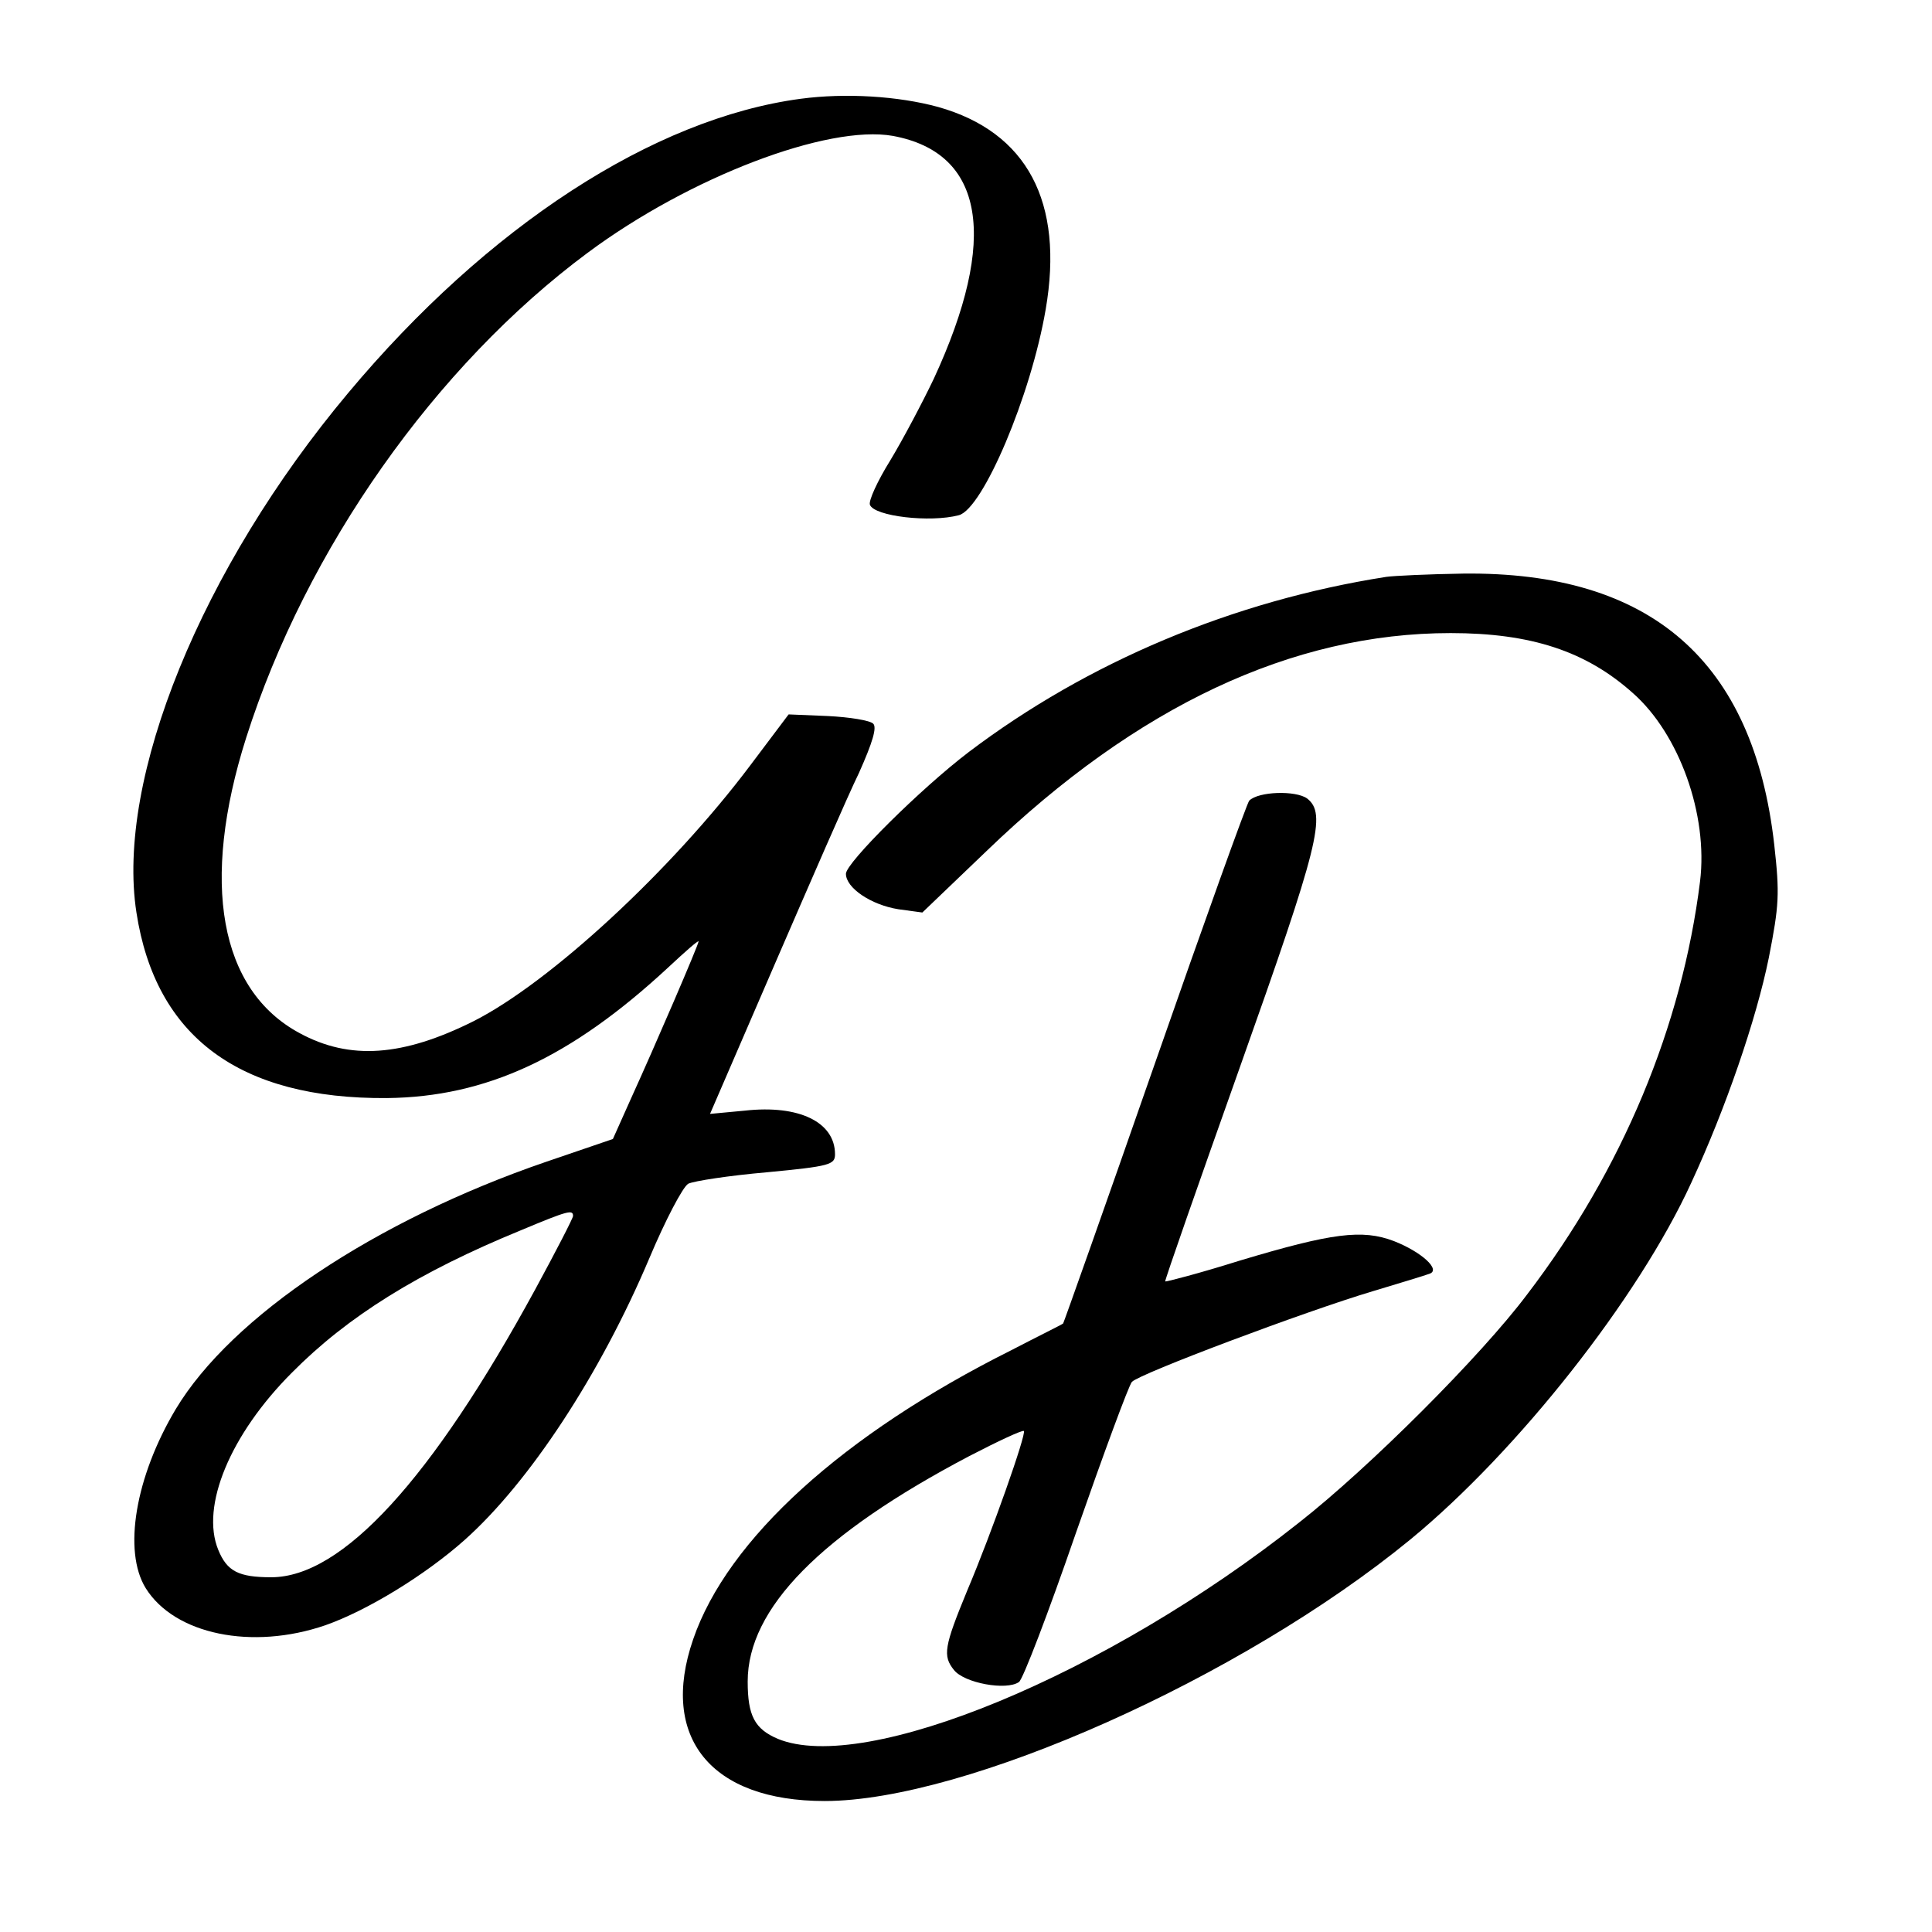
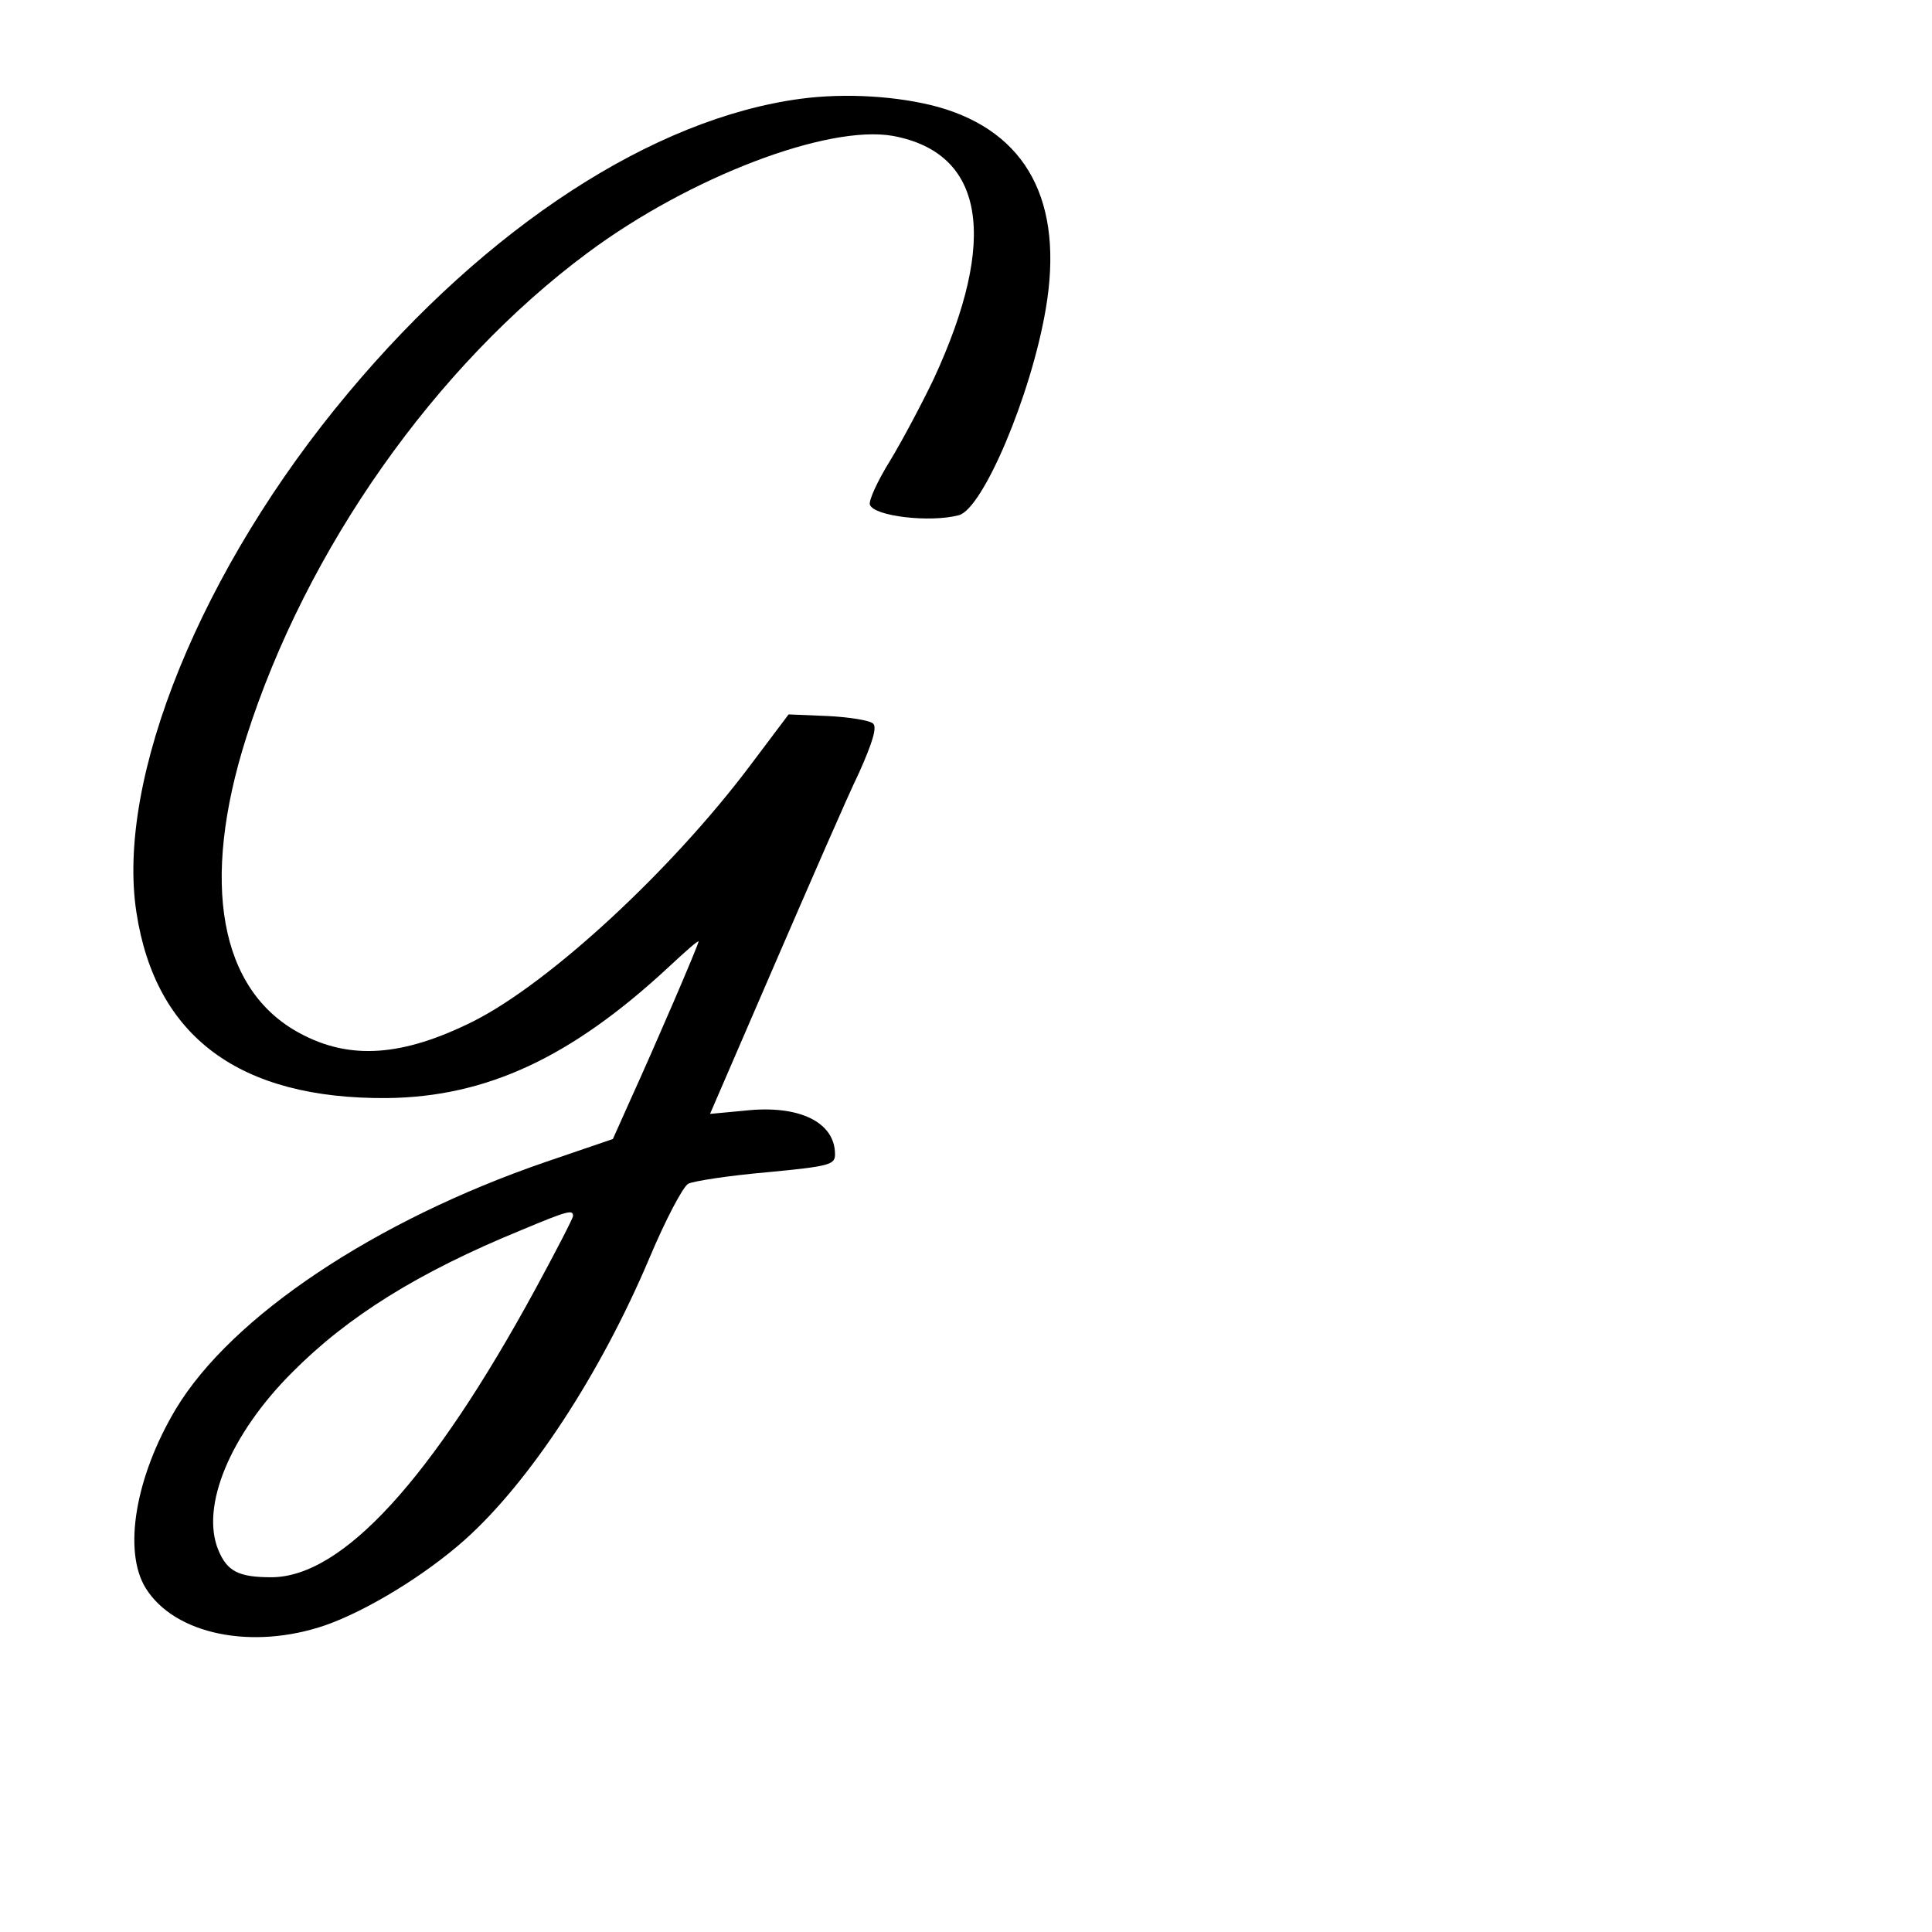
<svg xmlns="http://www.w3.org/2000/svg" version="1.0" width="354pt" height="354pt" viewBox="0 0 354 354" preserveAspectRatio="xMidYMid meet">
  <g transform="translate(0,354) scale(0.1,-0.1)" fill="#000000" stroke="none">
    <path d="M1467 3359 c-270 -36 -574 -234 -829 -539 -269 -321 -426 -707 -388 -952 35 -228 189 -342 459 -340 182 2 337 74 515 239 31 29 56 51 56 48 0 -6 -81 -194 -123 -286 l-34 -76 -123 -42 c-312 -107 -576 -283 -678 -453 -74 -124 -97 -260 -55 -328 53 -85 195 -114 329 -68 77 27 183 92 255 156 119 106 249 304 339 517 29 69 61 130 71 136 10 5 75 15 144 21 116 11 125 14 125 33 0 59 -66 91 -165 80 l-64 -6 118 273 c65 150 134 309 155 352 25 56 33 83 26 90 -6 6 -43 12 -83 14 l-72 3 -70 -93 c-145 -193 -367 -398 -507 -469 -130 -65 -227 -72 -319 -22 -147 79 -182 276 -98 541 110 346 347 682 626 889 187 139 440 235 559 214 168 -31 194 -188 75 -445 -21 -44 -57 -112 -80 -150 -23 -37 -40 -74 -37 -81 8 -21 110 -33 163 -19 44 12 132 219 159 377 34 197 -34 325 -197 371 -73 20 -170 26 -252 15z m-417 -2047 c0 -4 -31 -64 -69 -134 -190 -349 -354 -528 -484 -528 -60 0 -81 11 -97 50 -33 80 22 212 135 325 102 103 232 184 420 261 86 36 95 38 95 26z" />
-     <path d="M2540 2483 c-281 -44 -547 -156 -765 -321 -88 -67 -225 -203 -225 -223 0 -26 46 -57 96 -65 l44 -6 118 113 c275 265 560 399 850 399 147 0 248 -33 334 -110 85 -75 138 -223 123 -345 -33 -265 -142 -528 -317 -757 -84 -112 -289 -317 -418 -418 -352 -279 -795 -462 -955 -396 -42 18 -55 42 -55 105 0 134 134 270 406 413 52 27 97 48 100 46 5 -5 -59 -187 -104 -293 -42 -102 -45 -119 -24 -145 19 -24 96 -38 119 -22 7 4 54 127 104 272 51 146 97 271 103 278 14 15 317 129 441 166 50 15 96 29 104 32 22 7 -14 40 -65 60 -58 22 -113 15 -283 -36 -73 -23 -135 -39 -136 -38 -1 2 61 179 137 393 145 408 159 464 123 492 -21 15 -89 13 -106 -4 -4 -4 -82 -221 -173 -482 -91 -261 -167 -475 -168 -476 -2 -2 -45 -23 -95 -49 -308 -154 -520 -346 -583 -530 -62 -180 33 -296 241 -296 258 0 763 225 1073 479 196 161 418 442 515 654 63 136 119 299 142 412 19 97 20 117 10 207 -38 337 -226 501 -570 497 -64 -1 -127 -4 -141 -6z" />
  </g>
</svg>